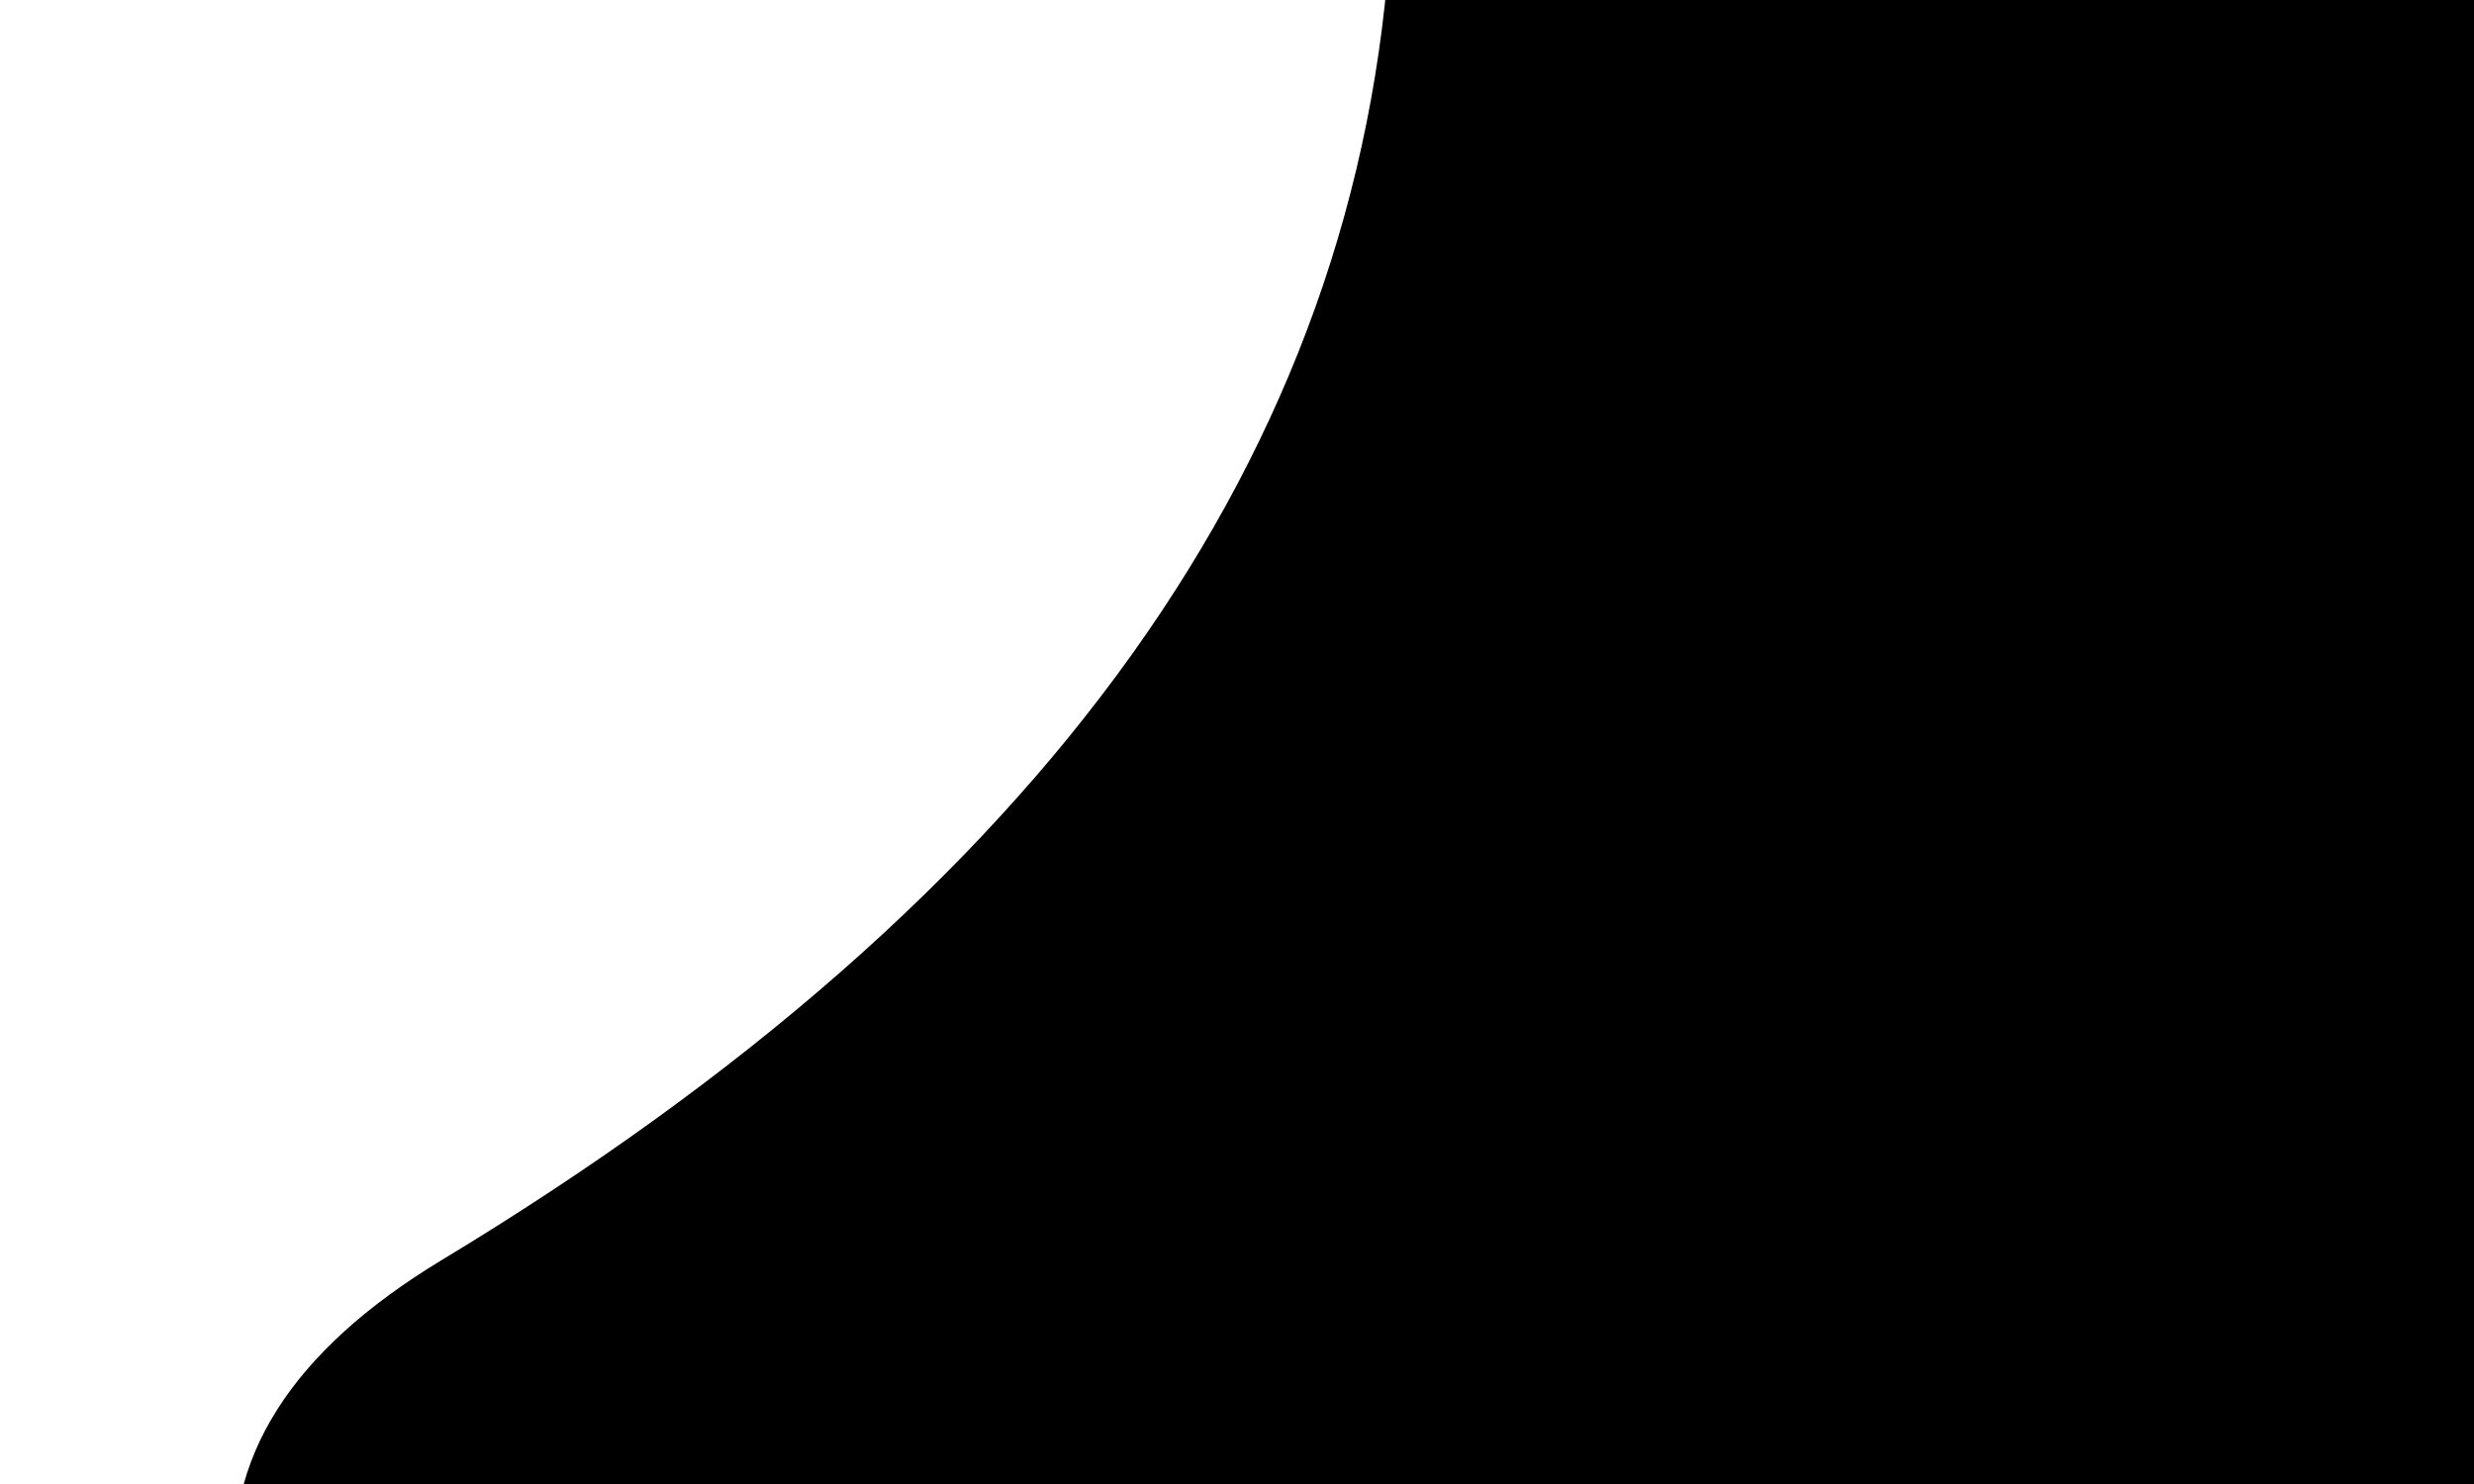
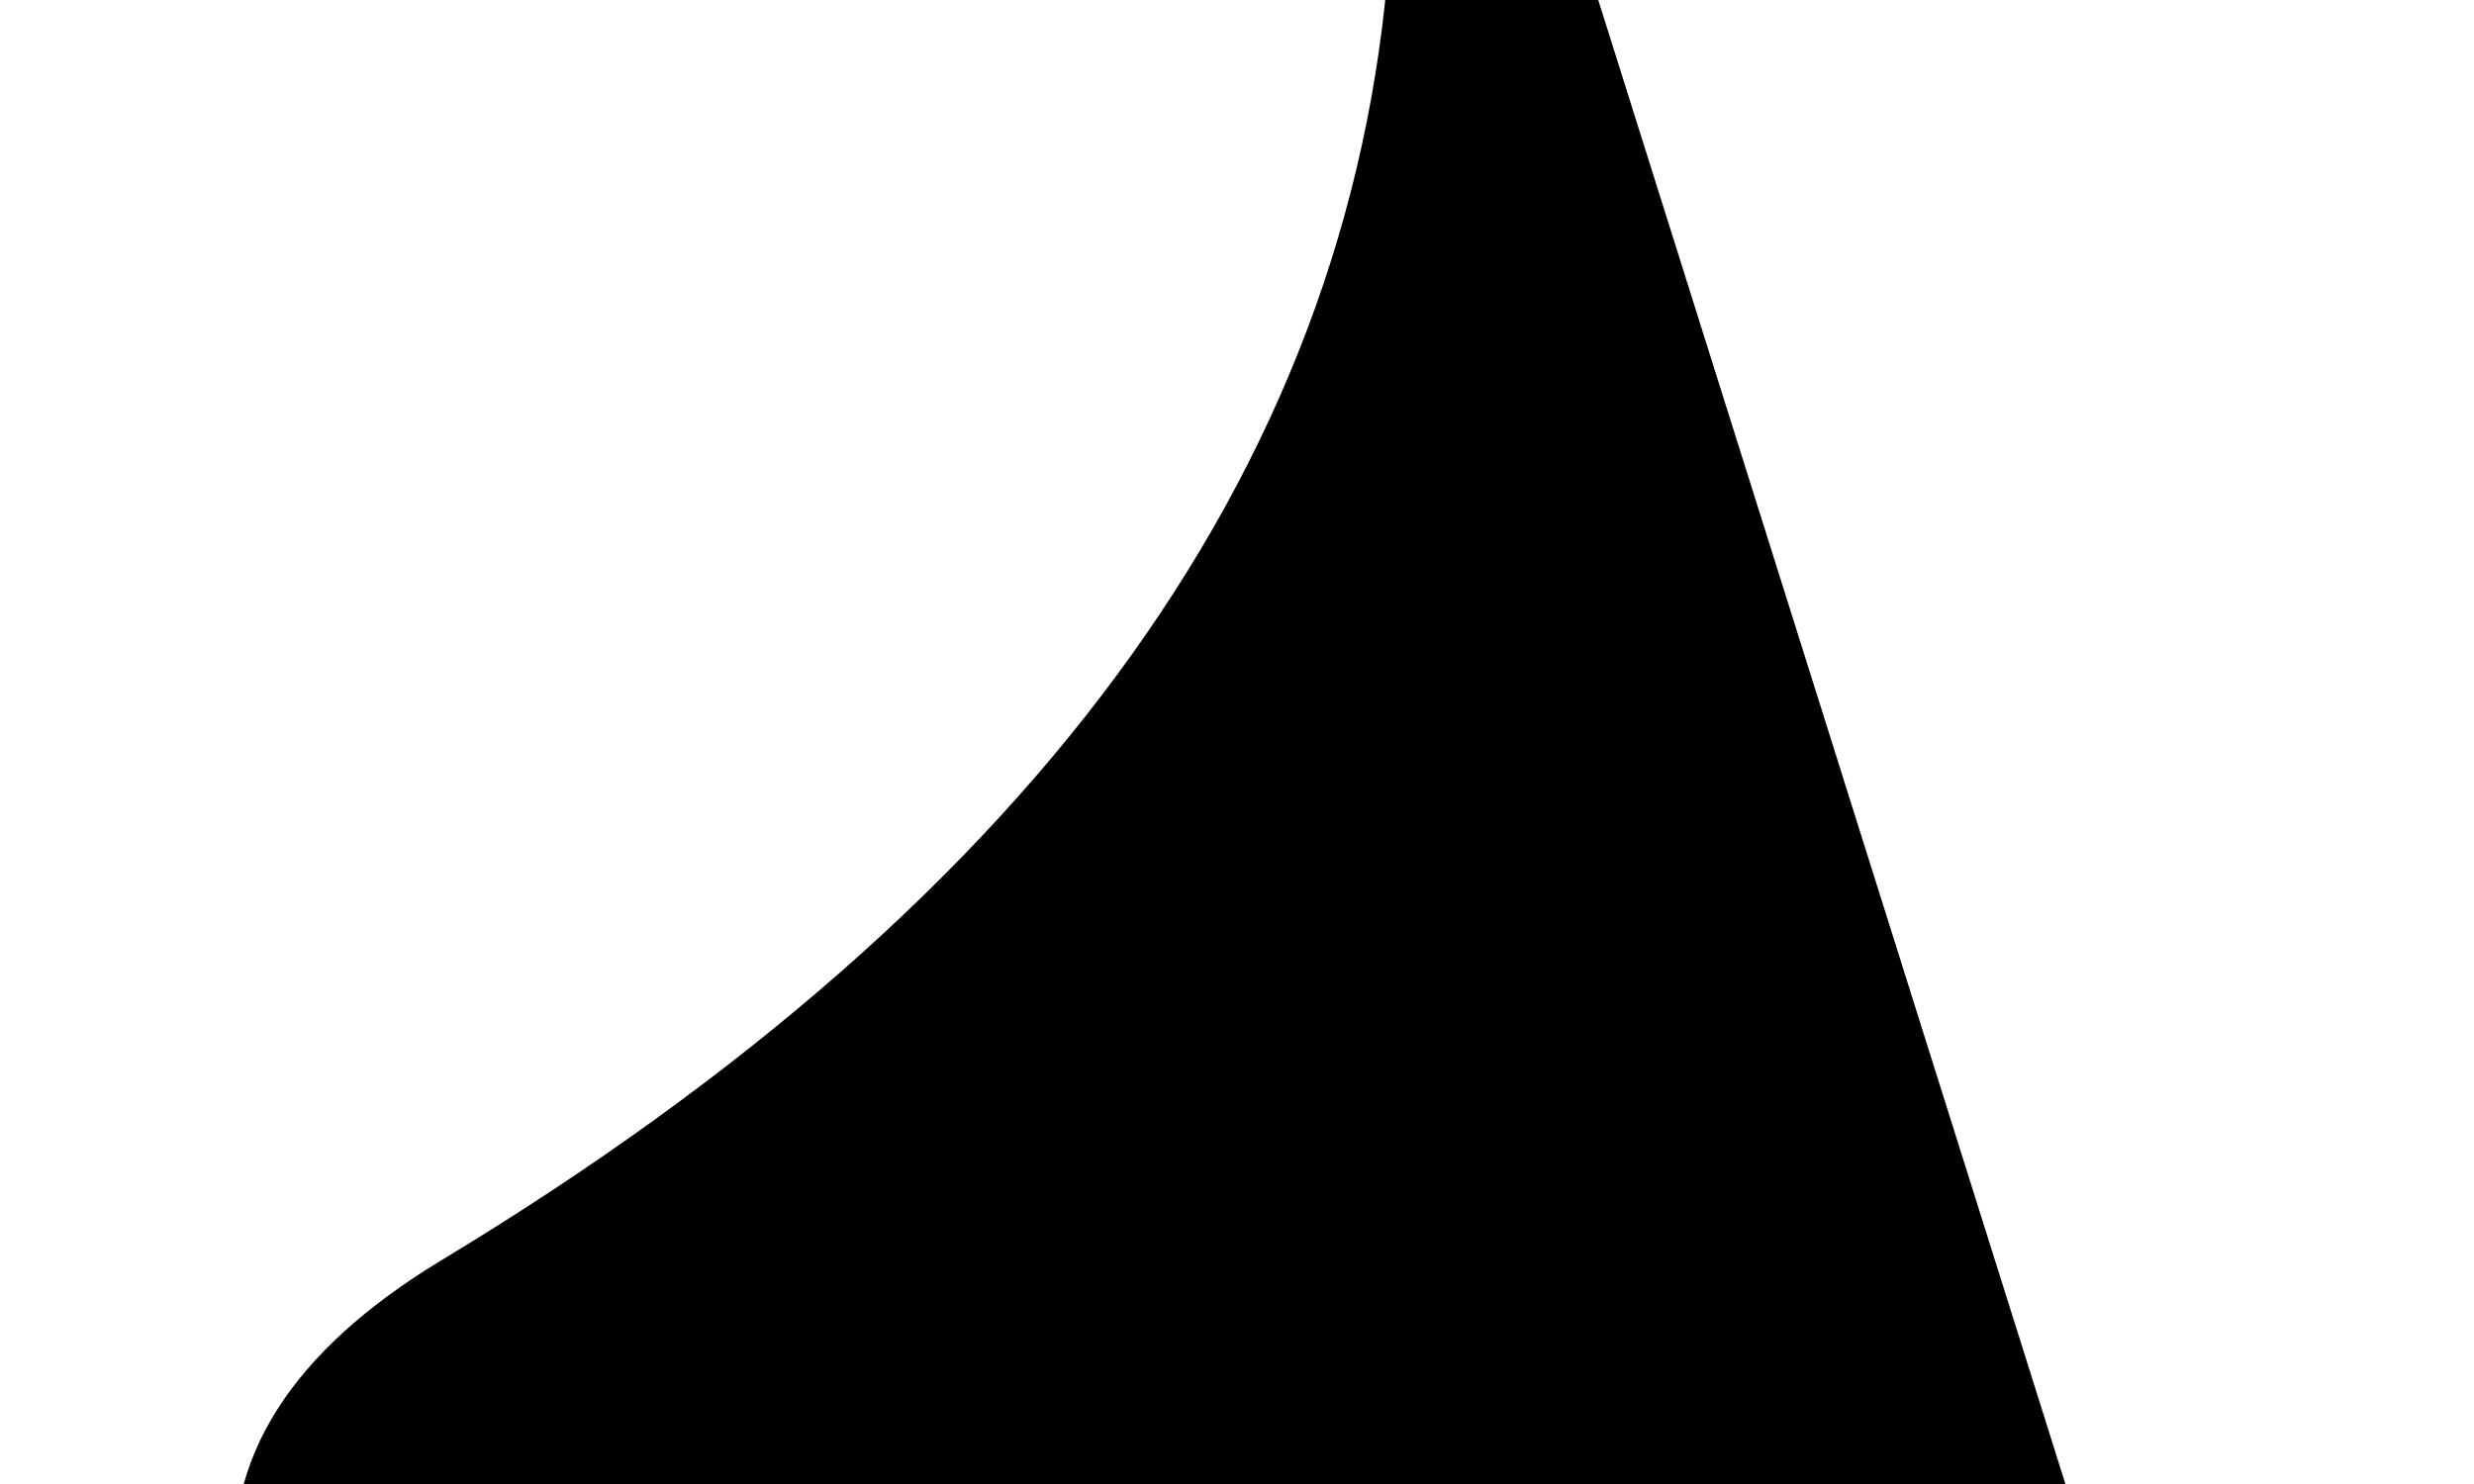
<svg xmlns="http://www.w3.org/2000/svg" xmlns:xlink="http://www.w3.org/1999/xlink" version="1.1" preserveAspectRatio="xMidYMid meet" viewBox="0 0 1000 600" width="1000" height="600">
  <defs>
-     <path d="M592.61 -168.07L1195.64 -358.98L1049.4 1283.45C224.9 915.2 -65.27 657.33 178.9 509.83C423.07 362.33 550.98 183.16 562.65 -27.67L592.61 -168.07Z" id="al0SzOhAM" />
+     <path d="M592.61 -168.07L1049.4 1283.45C224.9 915.2 -65.27 657.33 178.9 509.83C423.07 362.33 550.98 183.16 562.65 -27.67L592.61 -168.07Z" id="al0SzOhAM" />
  </defs>
  <g>
    <g>
      <g>
        <use xlink:href="#al0SzOhAM" opacity="1" fill="#000000" fill-opacity="1" />
        <g>
          <use xlink:href="#al0SzOhAM" opacity="1" fill-opacity="0" stroke="#000000" stroke-width="1" stroke-opacity="1" />
        </g>
      </g>
    </g>
  </g>
</svg>